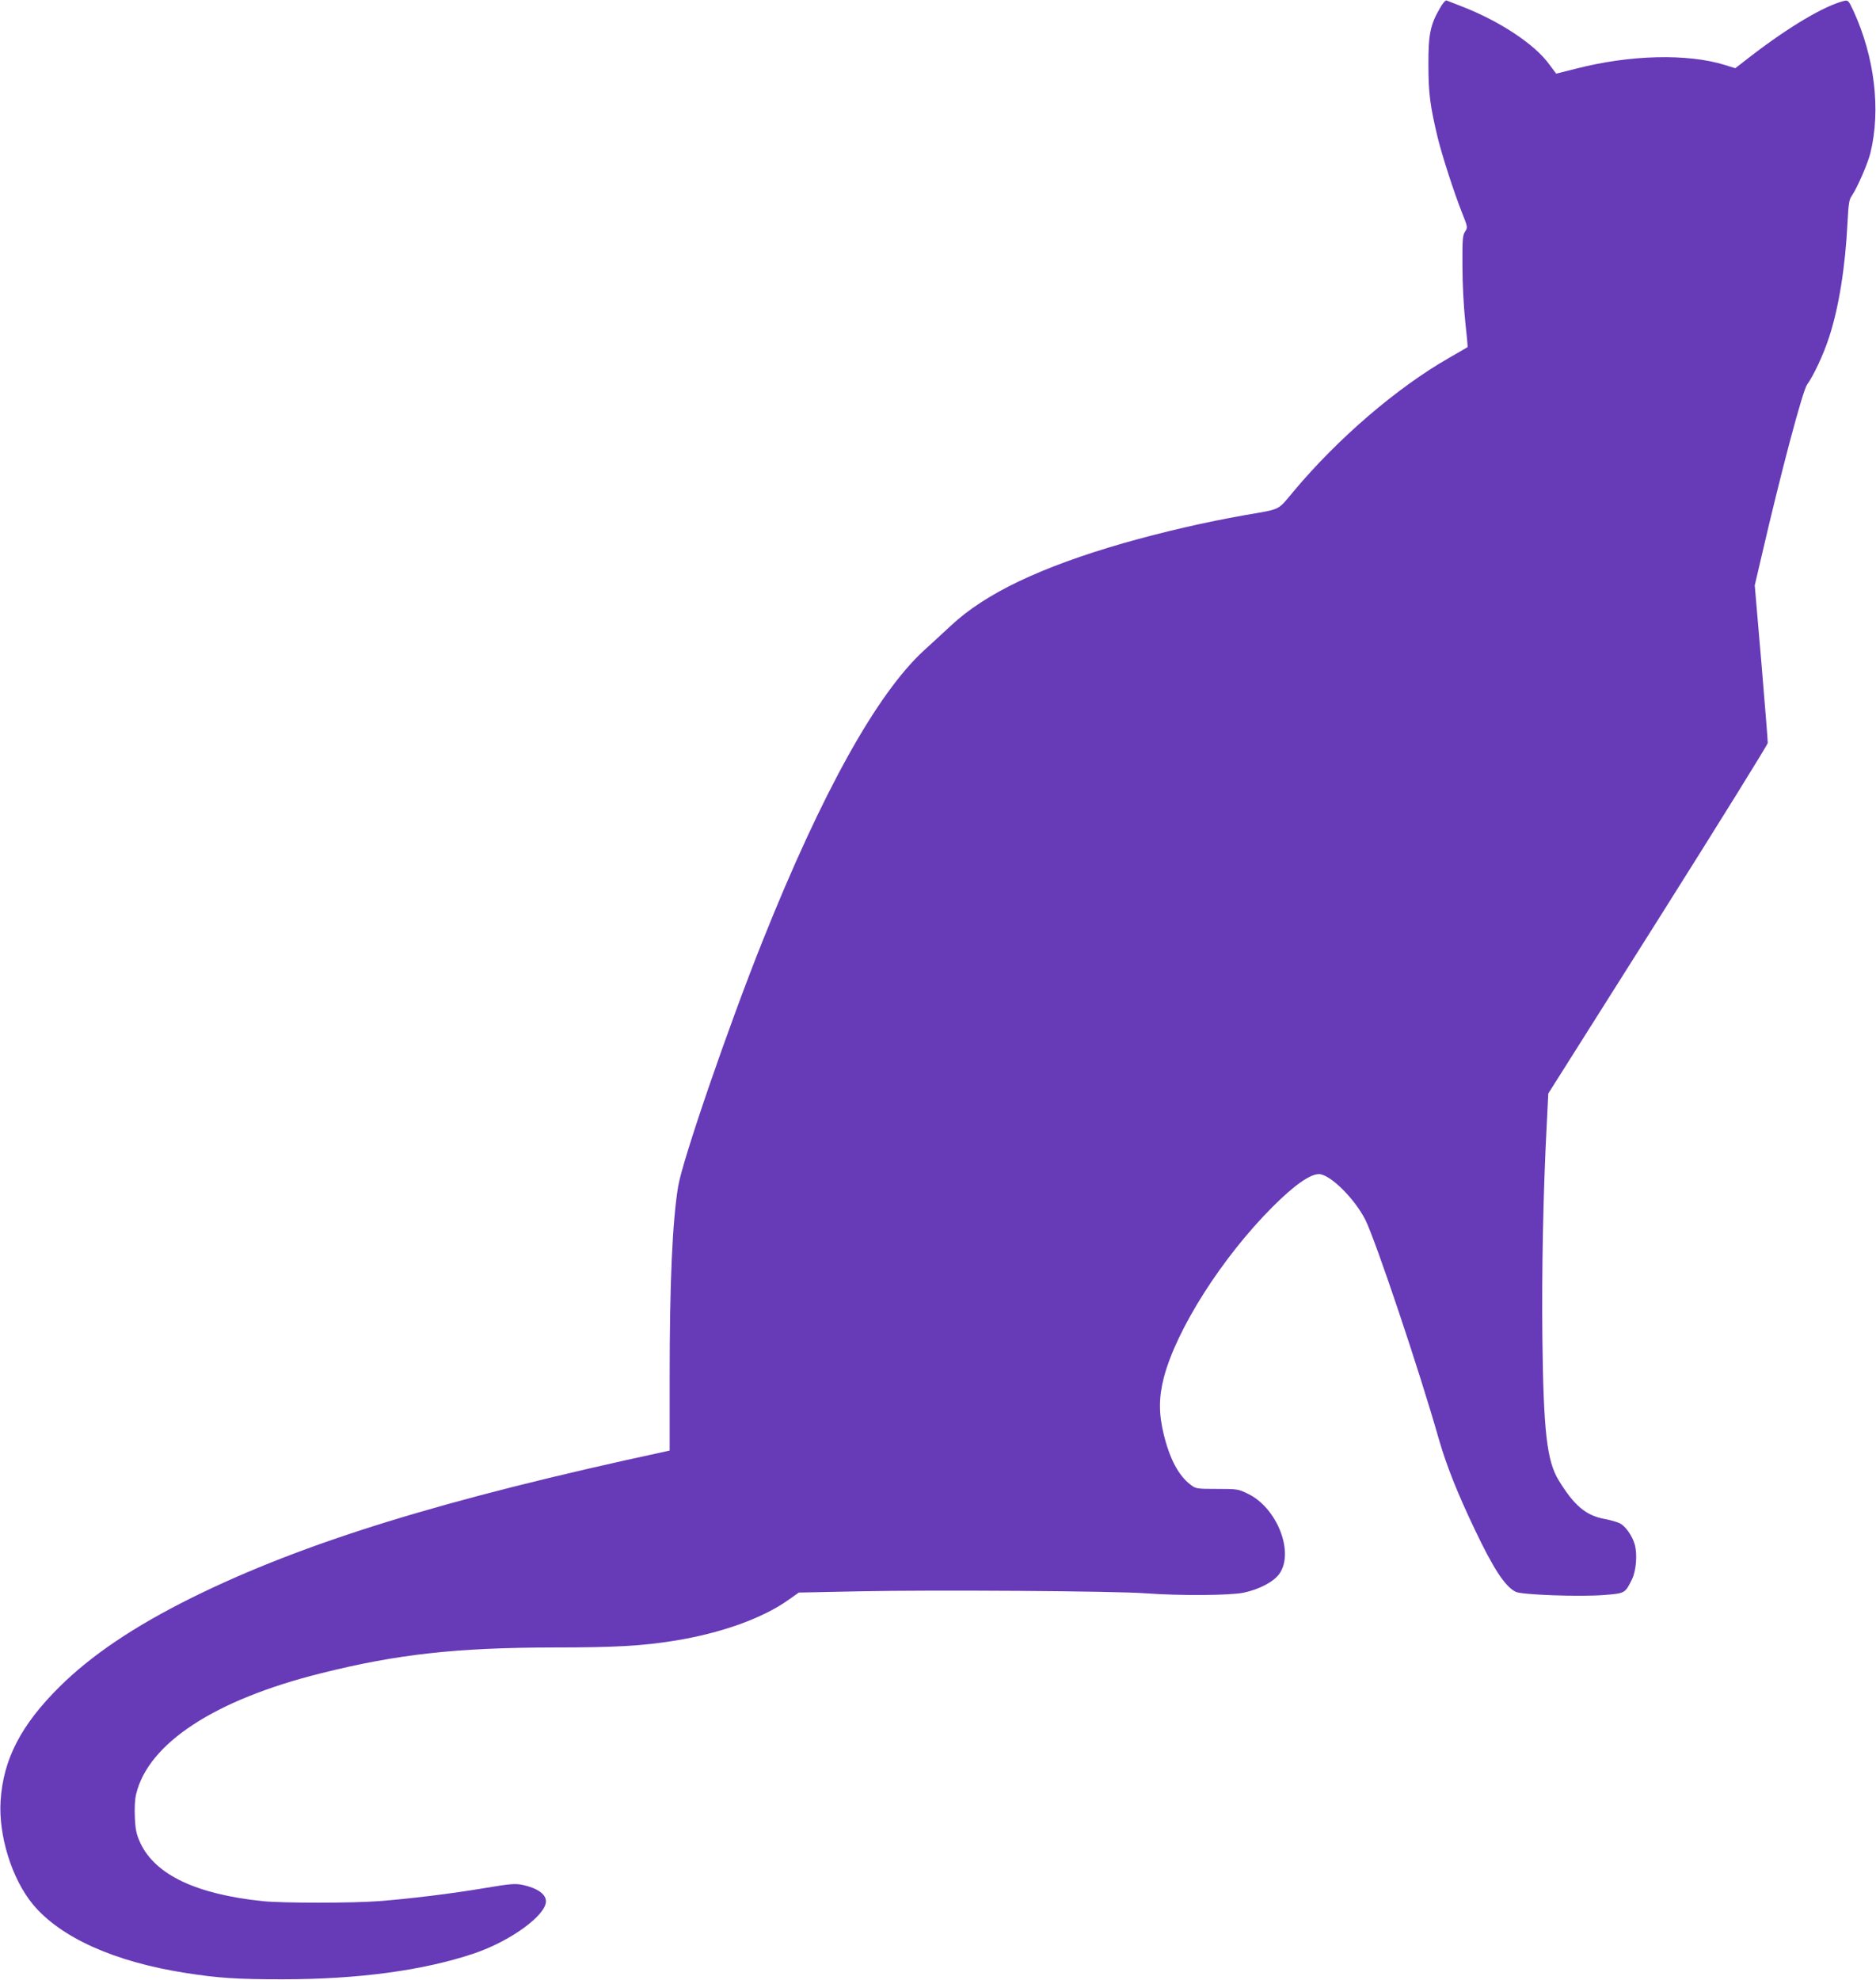
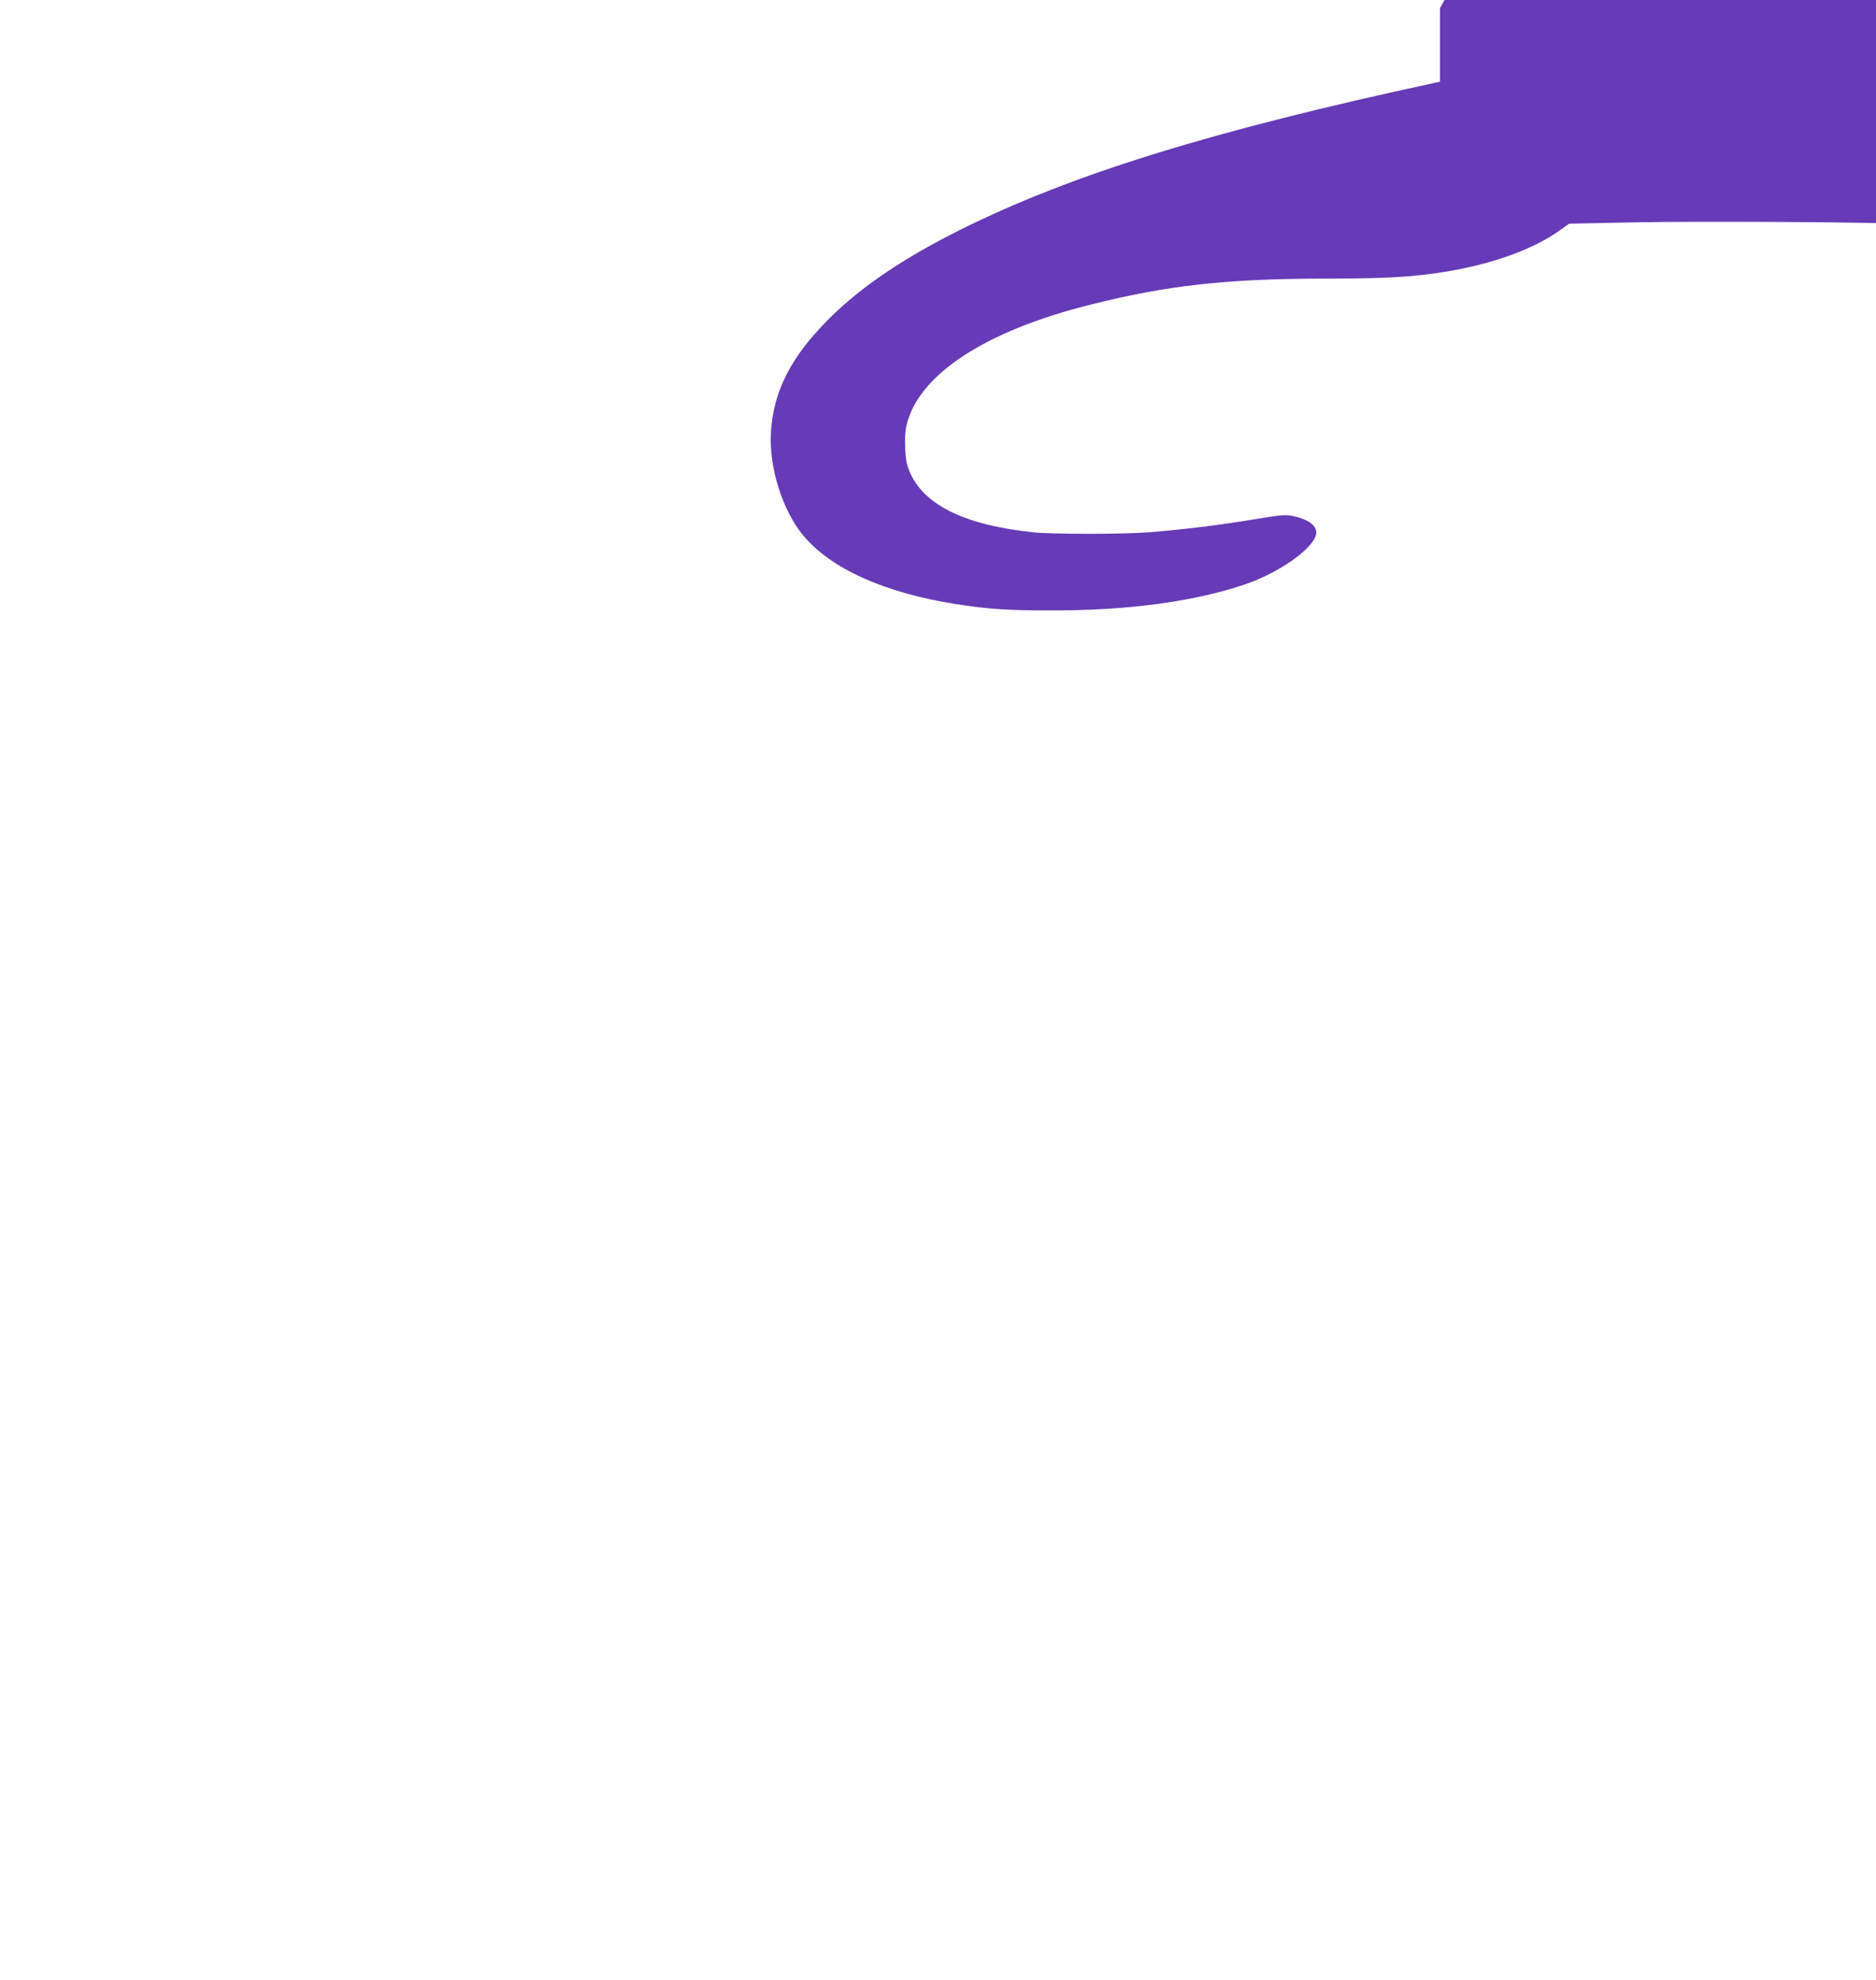
<svg xmlns="http://www.w3.org/2000/svg" version="1.0" width="1213pt" height="1280pt" viewBox="0 0 1213 1280" preserveAspectRatio="xMidYMid meet">
  <g transform="translate(0,1280) scale(0.1,-0.1)" fill="#673ab7" stroke="none">
-     <path d="M9311 12748 c-63 -107 -76 -173 -75 -368 0 -184 11 -264 60 -470 30 -121 105 -353 158 -487 36 -91 37 -93 19 -120 -16 -24 -18 -51 -17 -223 0 -117 8 -260 18 -358 10 -90 17 -164 15 -166 -2 -2 -55 -32 -117 -68 -338 -193 -718 -519 -1005 -861 -110 -131 -77 -115 -317 -157 -257 -45 -532 -109 -785 -181 -534 -154 -894 -325 -1116 -533 -48 -44 -126 -117 -174 -160 -305 -280 -659 -916 -1043 -1876 -219 -547 -518 -1415 -547 -1589 -37 -224 -55 -617 -55 -1232 l0 -476 -27 -6 c-1439 -310 -2343 -589 -3064 -946 -371 -184 -651 -373 -855 -576 -248 -246 -363 -468 -380 -735 -15 -225 73 -507 209 -671 178 -214 526 -371 987 -443 211 -33 331 -41 625 -41 492 0 913 57 1240 167 234 79 465 246 465 337 0 47 -57 86 -150 106 -49 10 -78 8 -250 -21 -208 -35 -474 -68 -684 -84 -164 -13 -622 -13 -746 0 -432 45 -695 170 -792 375 -26 57 -32 83 -36 165 -3 61 0 118 8 151 78 329 508 611 1195 782 494 124 879 166 1505 167 399 0 571 10 783 44 302 49 569 145 737 265 l65 46 390 8 c470 10 1667 2 1855 -13 217 -16 542 -14 630 4 101 21 195 70 232 122 98 137 -13 424 -200 516 -65 32 -69 33 -203 33 -133 0 -137 1 -172 28 -76 58 -133 164 -172 323 -33 133 -33 240 0 368 82 314 377 778 705 1106 137 137 240 210 298 210 71 0 230 -157 300 -295 66 -132 350 -976 475 -1417 49 -170 120 -349 232 -584 123 -258 196 -369 265 -404 37 -20 415 -33 569 -21 140 11 138 11 183 101 27 55 36 162 18 226 -16 56 -60 119 -97 137 -16 8 -58 20 -94 27 -124 22 -200 86 -301 251 -76 124 -98 316 -105 914 -5 424 5 953 28 1383 l10 203 710 1124 c390 618 709 1132 709 1142 1 10 -18 243 -41 518 l-43 501 43 184 c128 554 267 1076 296 1115 39 52 106 194 141 303 64 194 106 459 120 747 6 114 10 145 26 167 35 50 106 212 122 280 68 278 27 619 -109 916 -33 70 -35 72 -62 66 -127 -32 -351 -164 -601 -356 l-102 -79 -67 21 c-243 75 -613 66 -963 -24 l-128 -32 -44 59 c-94 131 -323 282 -570 377 -46 18 -88 34 -95 37 -6 3 -26 -19 -42 -49z" />
+     <path d="M9311 12748 l0 -476 -27 -6 c-1439 -310 -2343 -589 -3064 -946 -371 -184 -651 -373 -855 -576 -248 -246 -363 -468 -380 -735 -15 -225 73 -507 209 -671 178 -214 526 -371 987 -443 211 -33 331 -41 625 -41 492 0 913 57 1240 167 234 79 465 246 465 337 0 47 -57 86 -150 106 -49 10 -78 8 -250 -21 -208 -35 -474 -68 -684 -84 -164 -13 -622 -13 -746 0 -432 45 -695 170 -792 375 -26 57 -32 83 -36 165 -3 61 0 118 8 151 78 329 508 611 1195 782 494 124 879 166 1505 167 399 0 571 10 783 44 302 49 569 145 737 265 l65 46 390 8 c470 10 1667 2 1855 -13 217 -16 542 -14 630 4 101 21 195 70 232 122 98 137 -13 424 -200 516 -65 32 -69 33 -203 33 -133 0 -137 1 -172 28 -76 58 -133 164 -172 323 -33 133 -33 240 0 368 82 314 377 778 705 1106 137 137 240 210 298 210 71 0 230 -157 300 -295 66 -132 350 -976 475 -1417 49 -170 120 -349 232 -584 123 -258 196 -369 265 -404 37 -20 415 -33 569 -21 140 11 138 11 183 101 27 55 36 162 18 226 -16 56 -60 119 -97 137 -16 8 -58 20 -94 27 -124 22 -200 86 -301 251 -76 124 -98 316 -105 914 -5 424 5 953 28 1383 l10 203 710 1124 c390 618 709 1132 709 1142 1 10 -18 243 -41 518 l-43 501 43 184 c128 554 267 1076 296 1115 39 52 106 194 141 303 64 194 106 459 120 747 6 114 10 145 26 167 35 50 106 212 122 280 68 278 27 619 -109 916 -33 70 -35 72 -62 66 -127 -32 -351 -164 -601 -356 l-102 -79 -67 21 c-243 75 -613 66 -963 -24 l-128 -32 -44 59 c-94 131 -323 282 -570 377 -46 18 -88 34 -95 37 -6 3 -26 -19 -42 -49z" />
  </g>
</svg>